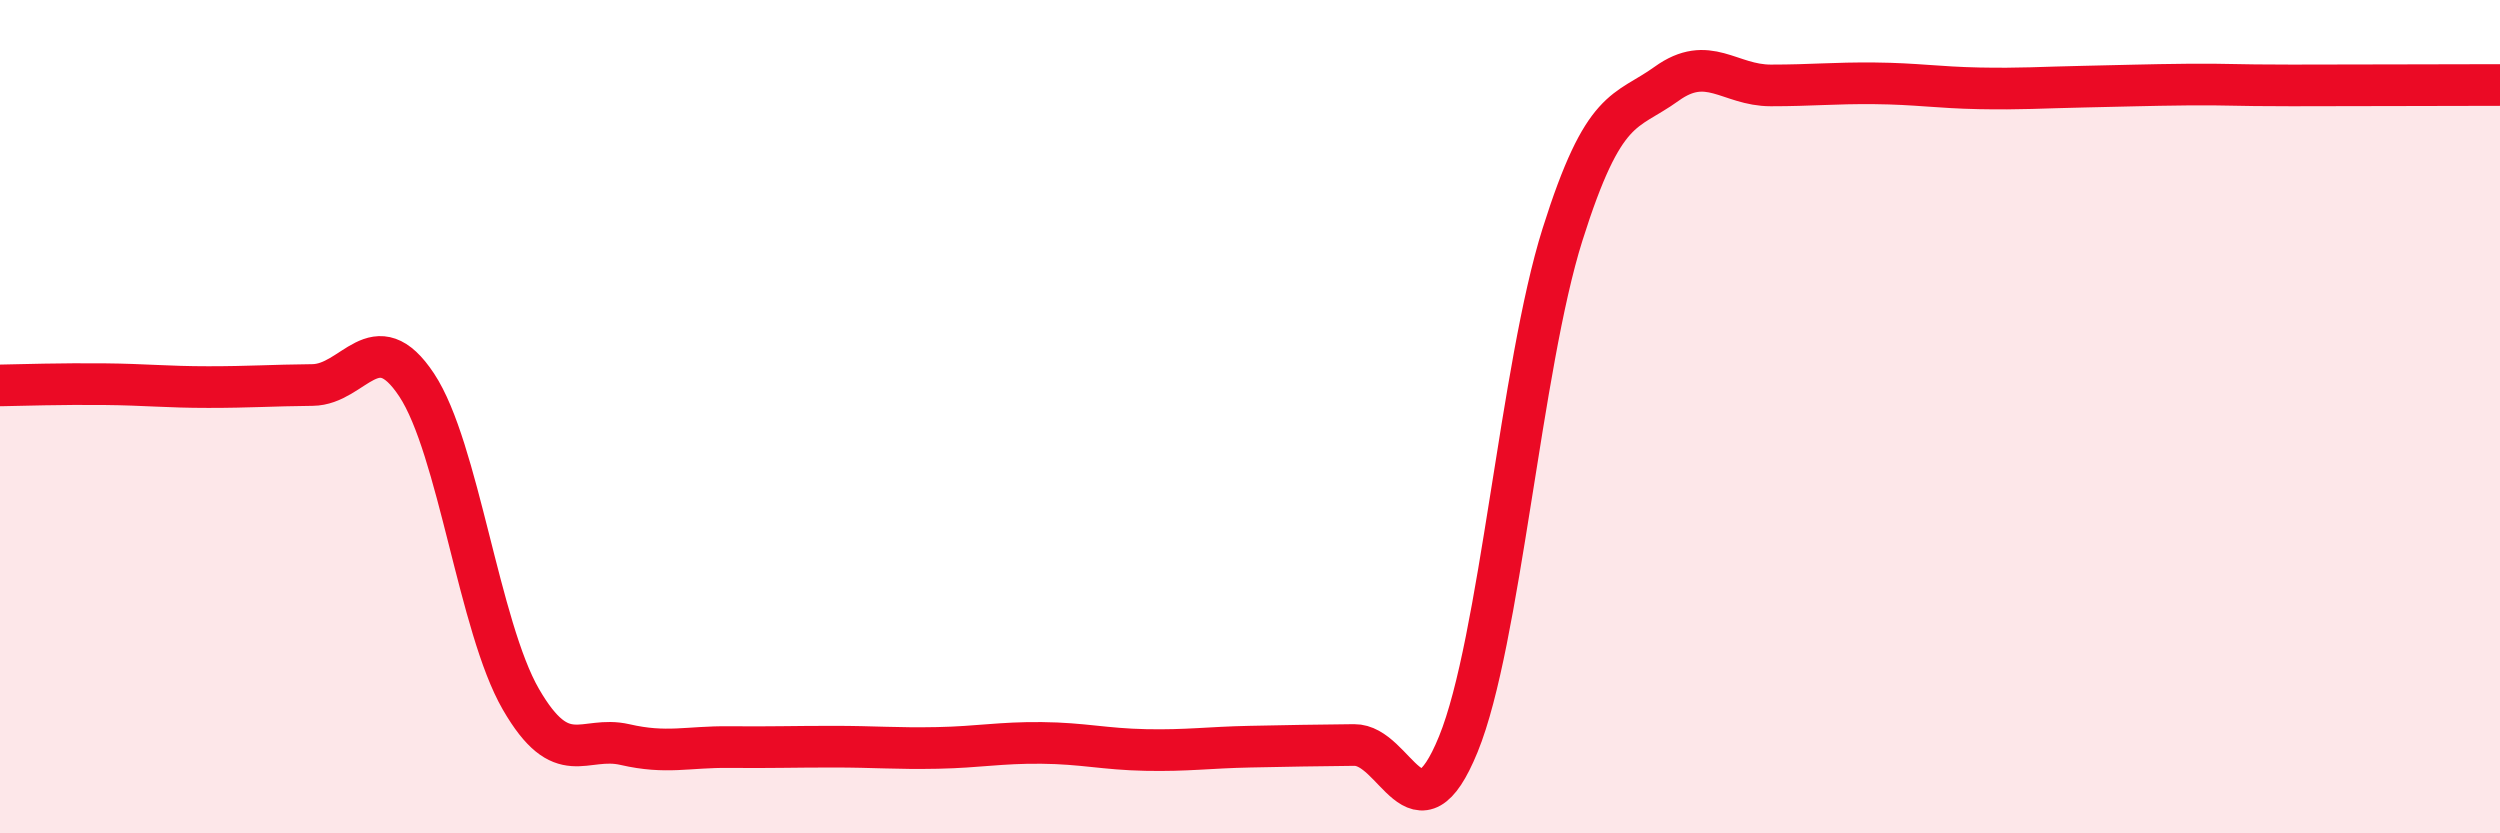
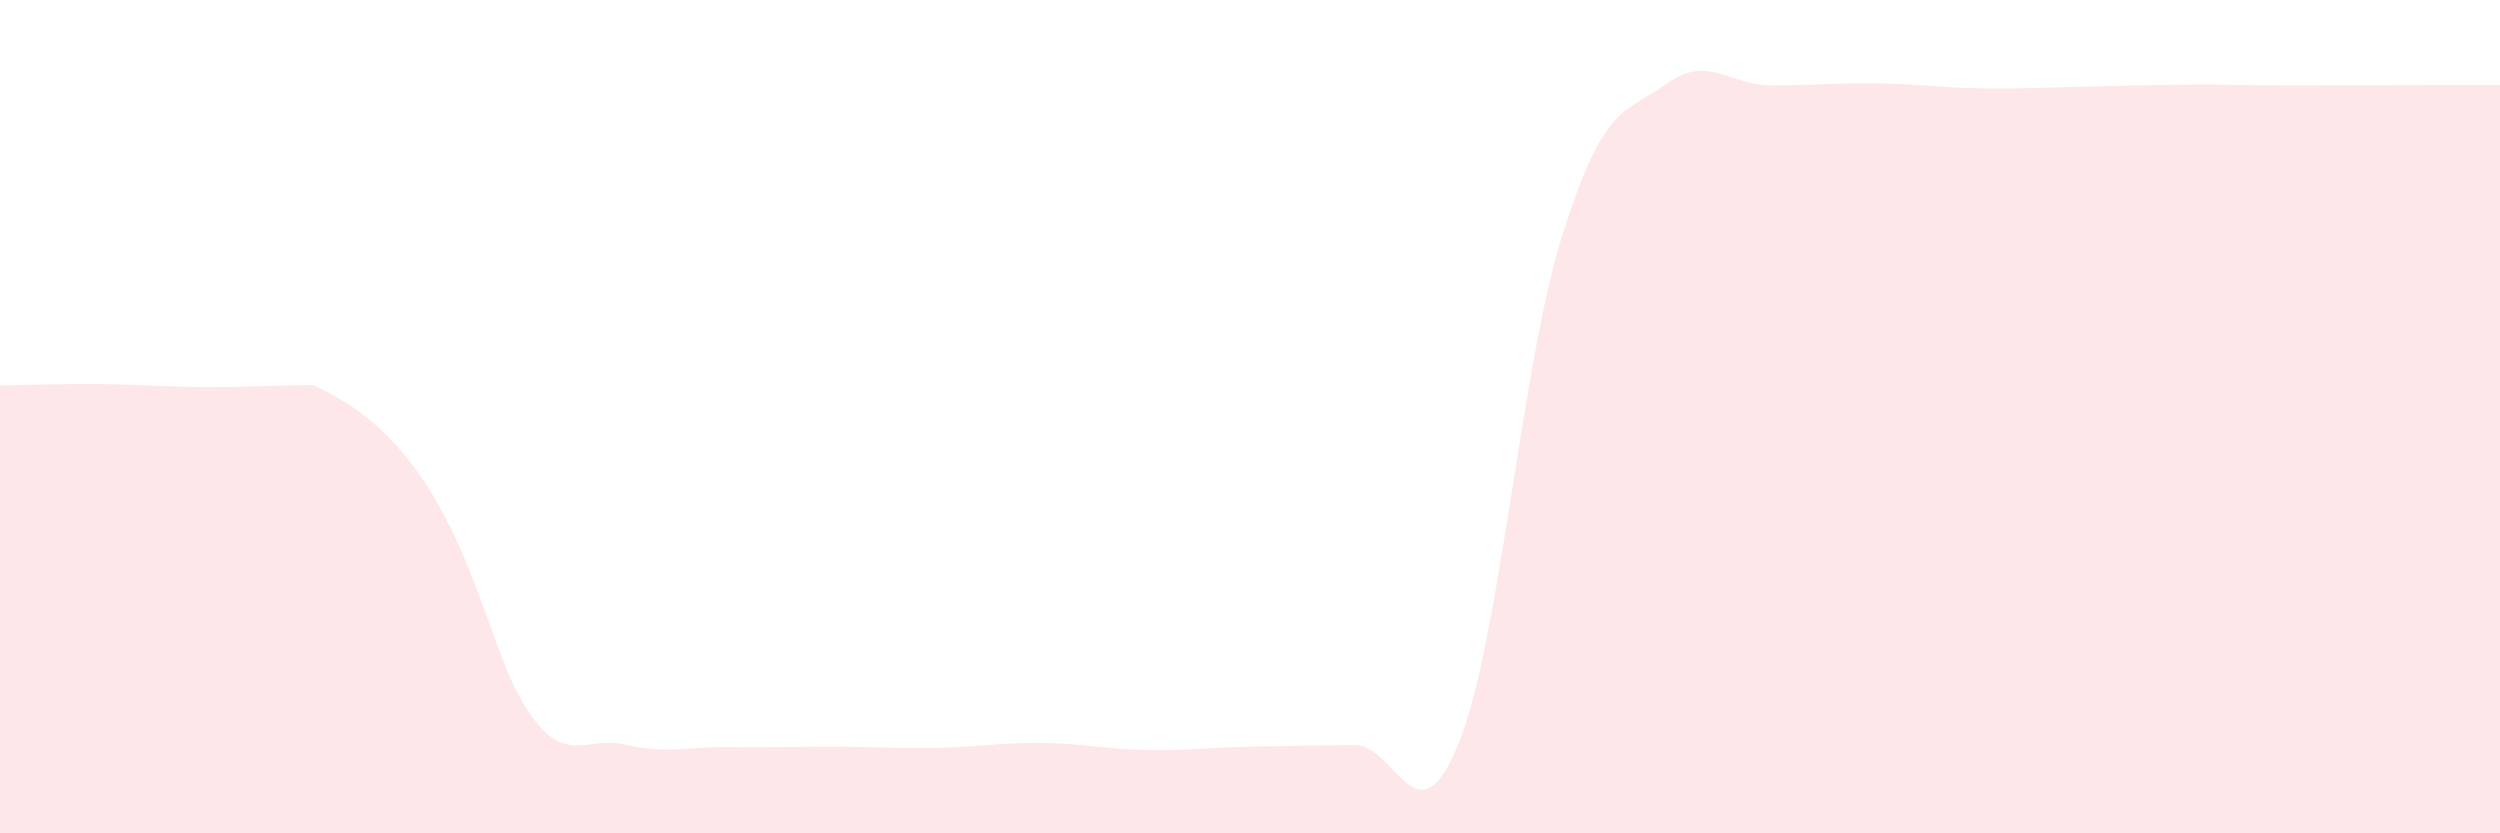
<svg xmlns="http://www.w3.org/2000/svg" width="60" height="20" viewBox="0 0 60 20">
-   <path d="M 0,9.25 C 0.5,9.24 1.5,9.21 2.5,9.22 C 3.5,9.23 4,9.29 5,9.29 C 6,9.29 6.5,9.25 7.5,9.24 C 8.5,9.23 9,7.73 10,9.24 C 11,10.75 11.5,15.05 12.5,16.78 C 13.5,18.51 14,17.64 15,17.87 C 16,18.1 16.5,17.92 17.5,17.93 C 18.5,17.94 19,17.92 20,17.92 C 21,17.92 21.5,17.97 22.5,17.95 C 23.5,17.93 24,17.82 25,17.83 C 26,17.84 26.5,17.98 27.5,18 C 28.5,18.02 29,17.94 30,17.92 C 31,17.9 31.5,17.89 32.5,17.88 C 33.5,17.87 34,20.31 35,17.86 C 36,15.41 36.5,8.8 37.5,5.63 C 38.5,2.46 39,2.73 40,2.01 C 41,1.29 41.5,2.05 42.5,2.05 C 43.5,2.05 44,1.99 45,2 C 46,2.01 46.5,2.1 47.5,2.12 C 48.5,2.14 49,2.1 50,2.08 C 51,2.06 51.5,2.04 52.5,2.03 C 53.5,2.02 53.5,2.05 55,2.05 C 56.5,2.05 59,2.04 60,2.04L60 20L0 20Z" fill="#EB0A25" opacity="0.1" stroke-linecap="round" stroke-linejoin="round" />
-   <path d="M 0,9.25 C 0.5,9.24 1.5,9.21 2.5,9.22 C 3.5,9.23 4,9.29 5,9.29 C 6,9.29 6.5,9.25 7.5,9.24 C 8.5,9.23 9,7.73 10,9.24 C 11,10.75 11.5,15.05 12.5,16.78 C 13.5,18.51 14,17.64 15,17.87 C 16,18.1 16.5,17.92 17.5,17.93 C 18.5,17.94 19,17.92 20,17.92 C 21,17.92 21.5,17.97 22.5,17.95 C 23.5,17.93 24,17.82 25,17.83 C 26,17.84 26.5,17.98 27.5,18 C 28.5,18.02 29,17.94 30,17.92 C 31,17.9 31.5,17.89 32.5,17.88 C 33.5,17.87 34,20.31 35,17.86 C 36,15.41 36.5,8.8 37.5,5.63 C 38.5,2.46 39,2.73 40,2.01 C 41,1.29 41.5,2.05 42.5,2.05 C 43.5,2.05 44,1.99 45,2 C 46,2.01 46.5,2.1 47.5,2.12 C 48.5,2.14 49,2.1 50,2.08 C 51,2.06 51.5,2.04 52.5,2.03 C 53.5,2.02 53.5,2.05 55,2.05 C 56.5,2.05 59,2.04 60,2.04" stroke="#EB0A25" stroke-width="1" fill="none" stroke-linecap="round" stroke-linejoin="round" />
+   <path d="M 0,9.25 C 0.5,9.24 1.5,9.21 2.5,9.22 C 3.5,9.23 4,9.29 5,9.29 C 6,9.29 6.5,9.25 7.5,9.24 C 11,10.75 11.5,15.05 12.5,16.78 C 13.5,18.51 14,17.64 15,17.87 C 16,18.1 16.5,17.92 17.5,17.93 C 18.5,17.94 19,17.92 20,17.92 C 21,17.92 21.5,17.97 22.5,17.95 C 23.5,17.93 24,17.82 25,17.83 C 26,17.84 26.5,17.98 27.5,18 C 28.5,18.02 29,17.94 30,17.92 C 31,17.9 31.5,17.89 32.5,17.88 C 33.5,17.87 34,20.31 35,17.86 C 36,15.41 36.5,8.8 37.5,5.63 C 38.5,2.46 39,2.73 40,2.01 C 41,1.29 41.5,2.05 42.5,2.05 C 43.5,2.05 44,1.99 45,2 C 46,2.01 46.5,2.1 47.5,2.12 C 48.5,2.14 49,2.1 50,2.08 C 51,2.06 51.5,2.04 52.5,2.03 C 53.5,2.02 53.5,2.05 55,2.05 C 56.5,2.05 59,2.04 60,2.04L60 20L0 20Z" fill="#EB0A25" opacity="0.1" stroke-linecap="round" stroke-linejoin="round" />
</svg>